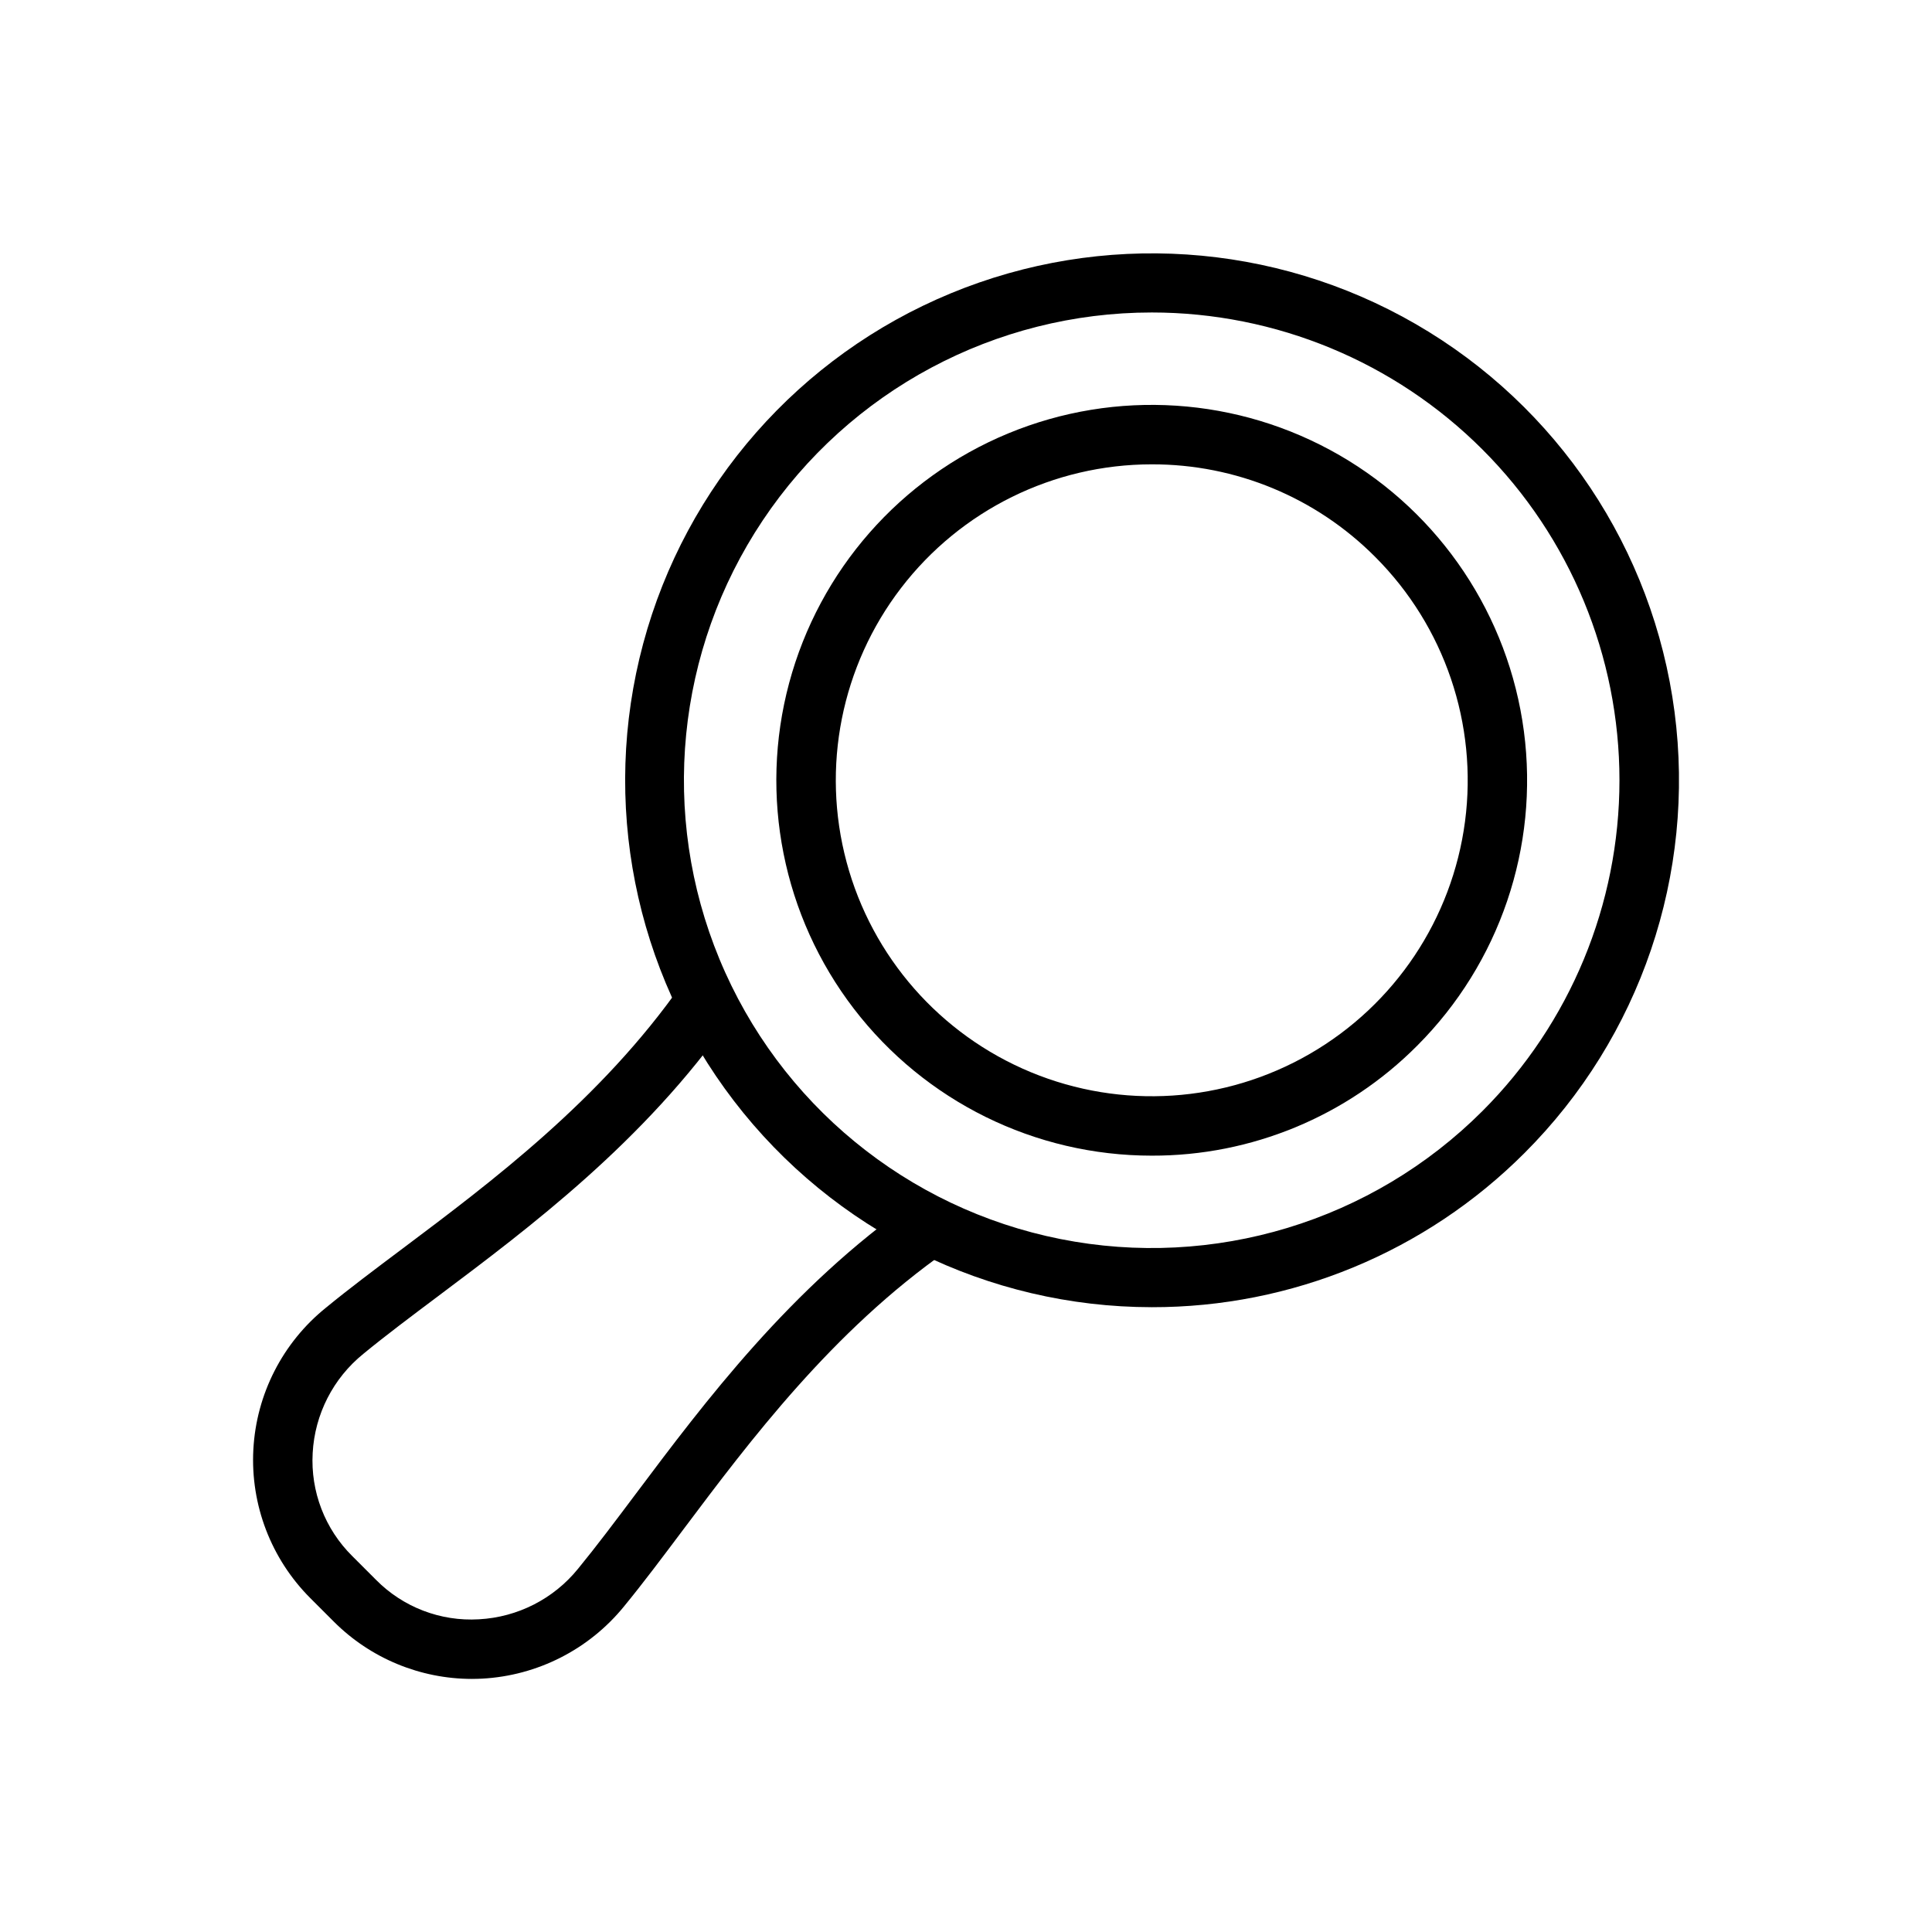
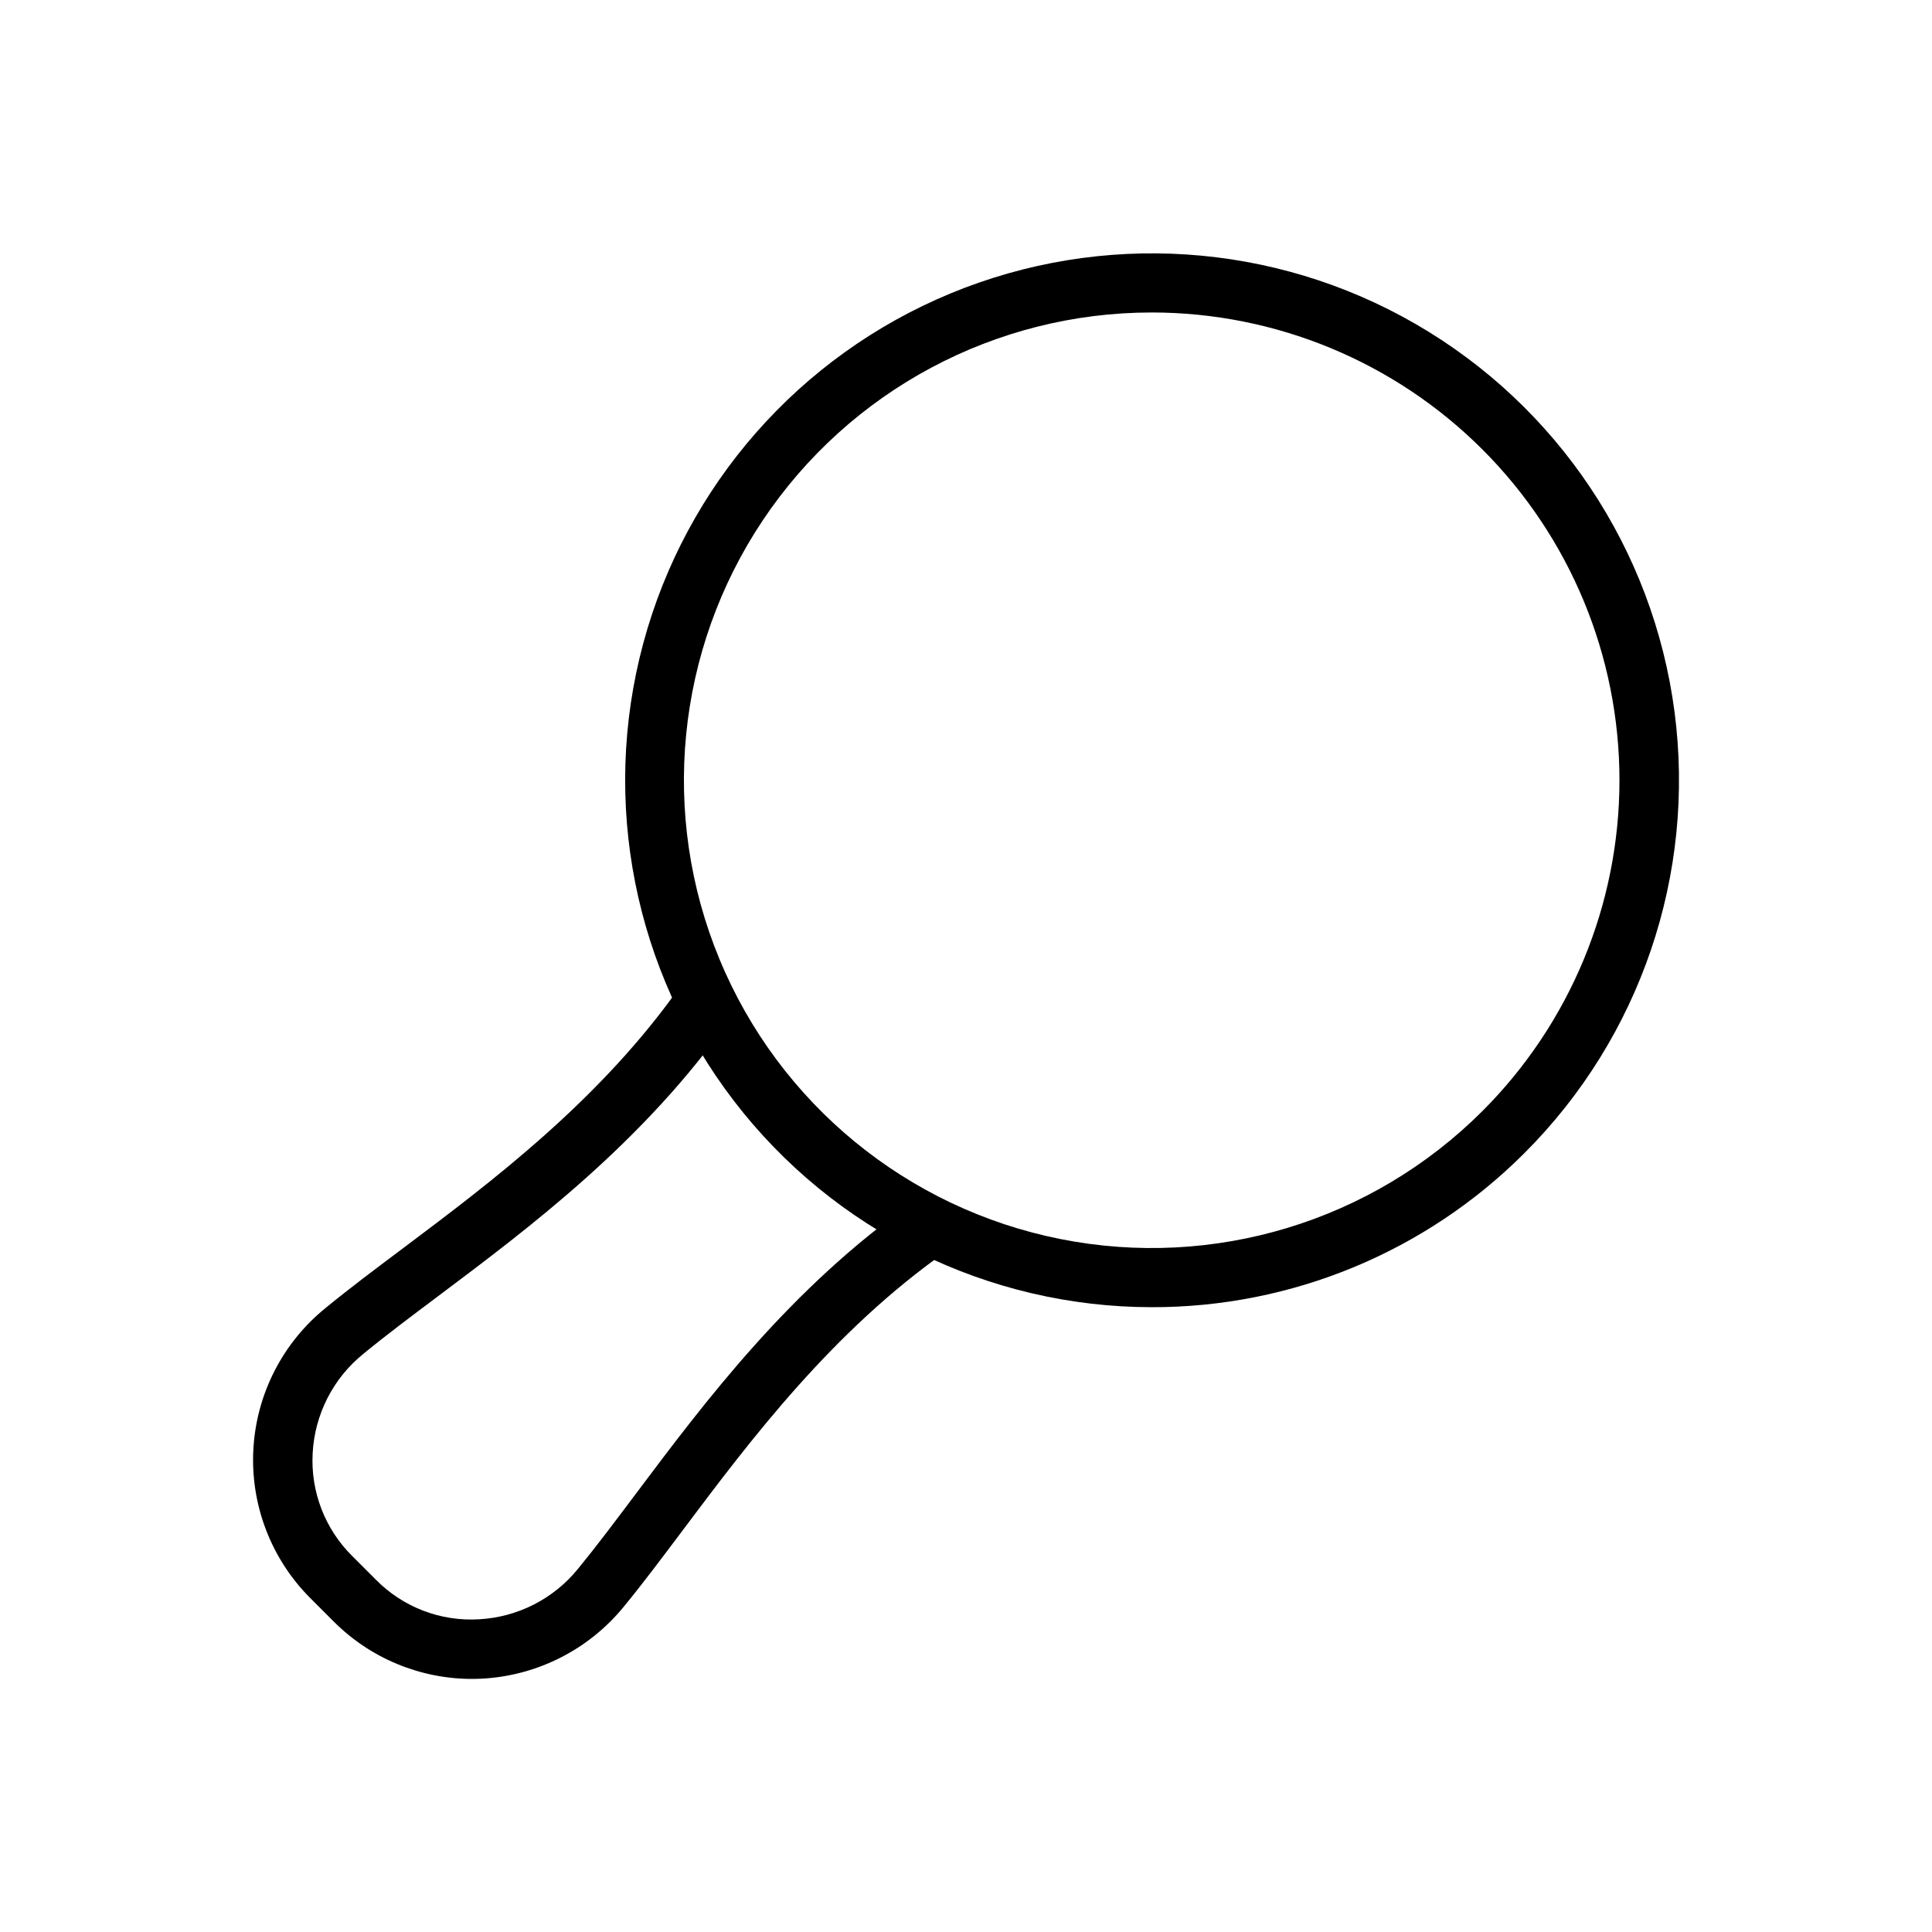
<svg xmlns="http://www.w3.org/2000/svg" fill="#000000" width="800px" height="800px" version="1.1" viewBox="144 144 512 512">
  <g>
    <path d="m449.21 490.42c-43.41-0.031-84.34-20.25-110.74-54.707-26.402-34.457-35.277-79.234-24.016-121.16s41.383-76.227 81.496-92.812c40.117-16.59 85.668-13.578 123.25 8.148 37.582 21.727 62.922 59.695 68.566 102.74s-9.051 86.262-39.762 116.94c-26.188 26.219-61.738 40.918-98.793 40.852zm0.008-263.61c-41.402 0-80.074 20.668-103.08 55.094-23 34.426-27.301 78.059-11.457 116.31 15.844 38.25 49.738 66.066 90.344 74.145 40.609 8.078 82.566-4.652 111.84-33.926 23.246-23.25 36.309-54.781 36.309-87.656 0-32.879-13.059-64.41-36.309-87.656-23.246-23.25-54.777-36.309-87.652-36.312z" />
-     <path d="m449.22 450.26c-30.93 0.004-60.098-14.383-78.926-38.918s-25.172-56.434-17.168-86.309 29.449-54.324 58.023-66.16c28.574-11.836 61.023-9.707 87.809 5.754 26.785 15.465 44.852 42.508 48.891 73.172 4.035 30.66-6.418 61.457-28.289 83.328-18.613 18.715-43.945 29.207-70.34 29.133zm0-183.21v0.004c-26.031 0.004-50.582 12.109-66.426 32.766-15.844 20.652-21.184 47.5-14.441 72.645 6.738 25.141 24.789 45.719 48.84 55.68 24.047 9.961 51.363 8.168 73.906-4.852 22.543-13.016 37.746-35.777 41.145-61.586 3.394-25.809-5.406-51.727-23.816-70.133-15.672-15.75-36.988-24.578-59.207-24.52z" />
    <path d="m269.07 588.93c-13.723-0.008-26.879-5.461-36.586-15.16l-6.258-6.258c-10.387-10.395-15.871-24.711-15.086-39.383 0.789-14.676 7.769-28.324 19.207-37.551 6.082-4.996 13.023-10.203 20.371-15.715 23.426-17.582 52.574-39.453 73.938-70.031l12.898 9.012c-22.801 32.648-53.066 55.359-77.391 73.609-7.203 5.406-14.016 10.516-19.863 15.32v0.004c-8 6.465-12.883 16.02-13.438 26.289-0.582 10.191 3.238 20.137 10.496 27.316l6.258 6.258c7.164 7.273 17.121 11.098 27.312 10.492 10.258-0.551 19.801-5.418 26.266-13.398 4.828-5.887 9.941-12.699 15.344-19.902 18.25-24.324 40.961-54.59 73.609-77.391l9.012 12.898c-30.574 21.363-52.445 50.516-70.027 73.938-5.512 7.348-10.715 14.293-15.734 20.41-9.281 11.426-22.957 18.391-37.656 19.176-0.891 0.043-1.781 0.066-2.672 0.066z" />
  </g>
</svg>